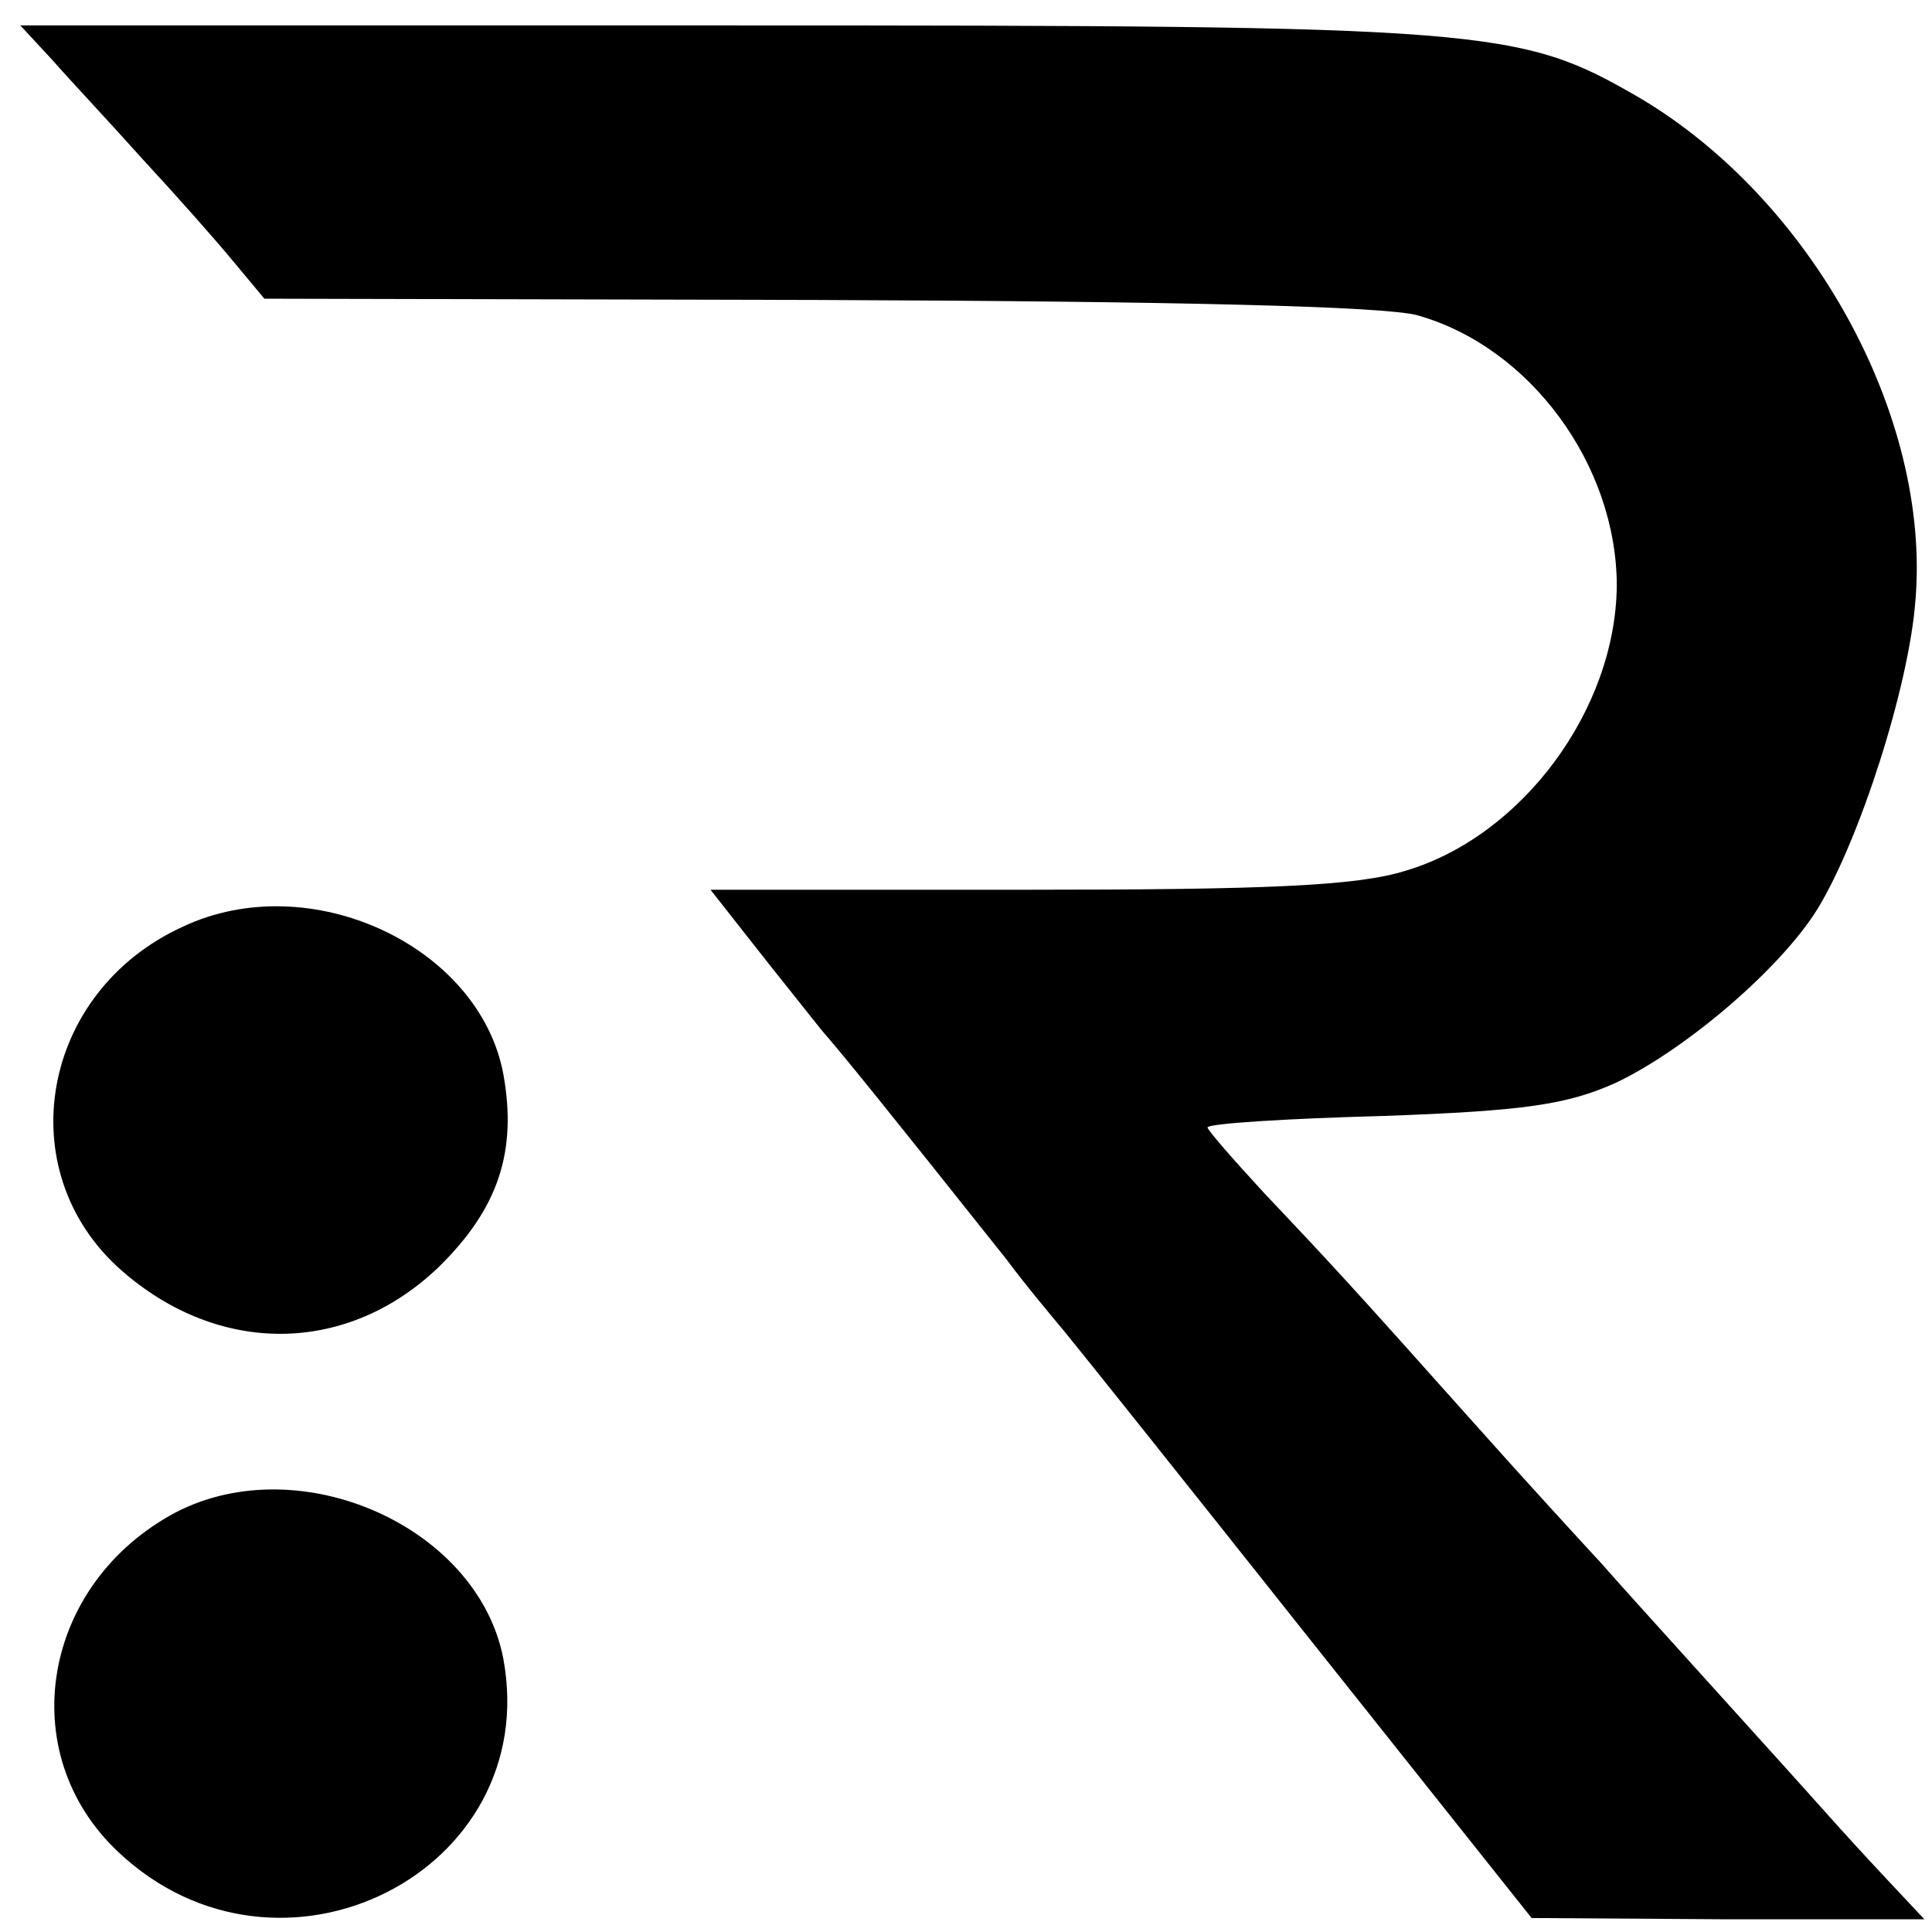
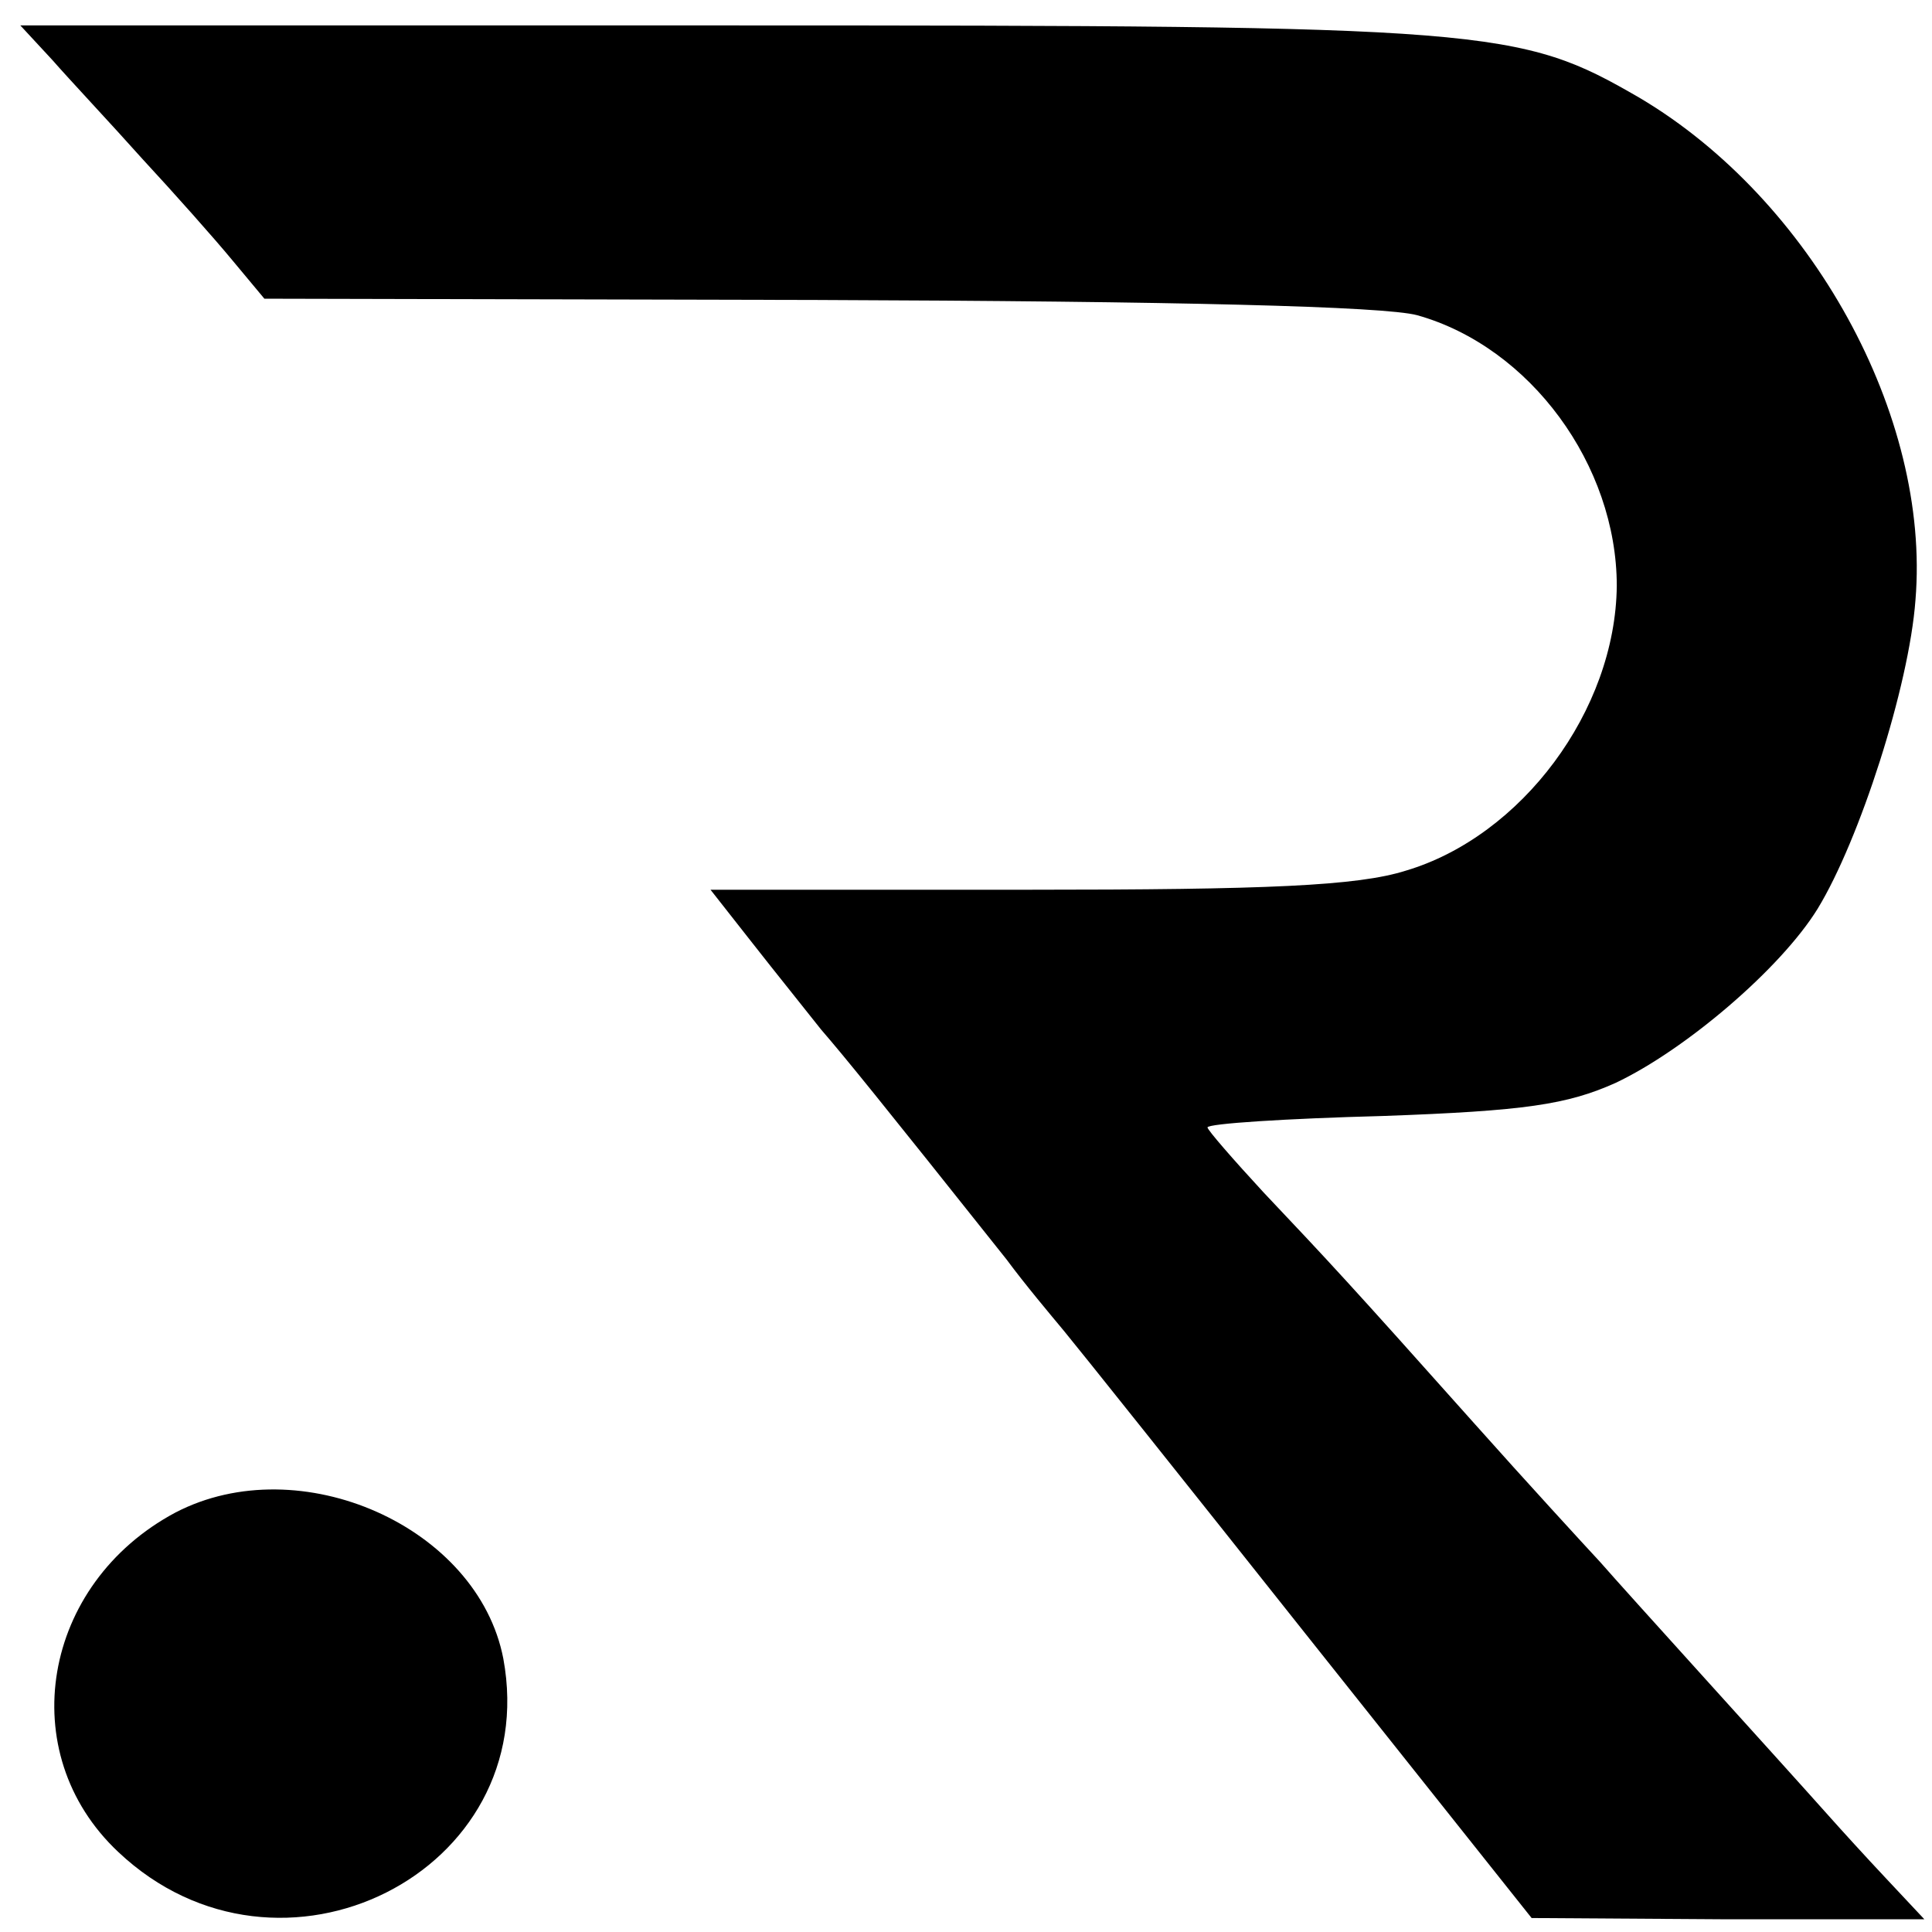
<svg xmlns="http://www.w3.org/2000/svg" version="1.0" width="152pt" height="152pt" viewBox="0 0 152 152" preserveAspectRatio="xMidYMid meet">
  <g transform="translate(0,152) scale(0.1,-0.1)" fill="#000000" stroke="none">
    <path d="M41 1473 c14 -16 46 -50 71 -78 25 -27 57 -63 71 -80 l25 -30 434 -1 c284 -1 447 -5 473 -12 89 -25 157 -118 157 -213 -1 -98 -75 -197 -166 -224 -38 -12 -109 -15 -298 -15 l-249 0 33 -42 c18 -23 43 -54 54 -68 19 -22 45 -54 146 -181 14 -19 35 -44 45 -56 10 -12 97 -121 193 -242 l175 -220 154 -1 155 0 -30 32 c-16 17 -36 39 -44 48 -41 46 -161 178 -181 201 -13 14 -58 63 -99 109 -99 111 -114 127 -166 182 -24 26 -44 49 -44 51 0 3 62 7 138 9 112 4 145 9 183 26 55 26 130 90 159 137 33 54 72 175 77 243 12 145 -82 315 -217 395 -95 55 -115 57 -719 57 l-555 0 25 -27z" />
-     <path d="M144 791 c-112 -51 -137 -192 -49 -270 77 -68 178 -67 250 2 47 46 62 91 51 152 -19 101 -152 163 -252 116z" />
-     <path d="M138 330 c-105 -56 -128 -189 -45 -267 127 -120 334 -16 303 152 -20 104 -160 166 -258 115z" />
+     <path d="M138 330 c-105 -56 -128 -189 -45 -267 127 -120 334 -16 303 152 -20 104 -160 166 -258 115" />
  </g>
</svg>